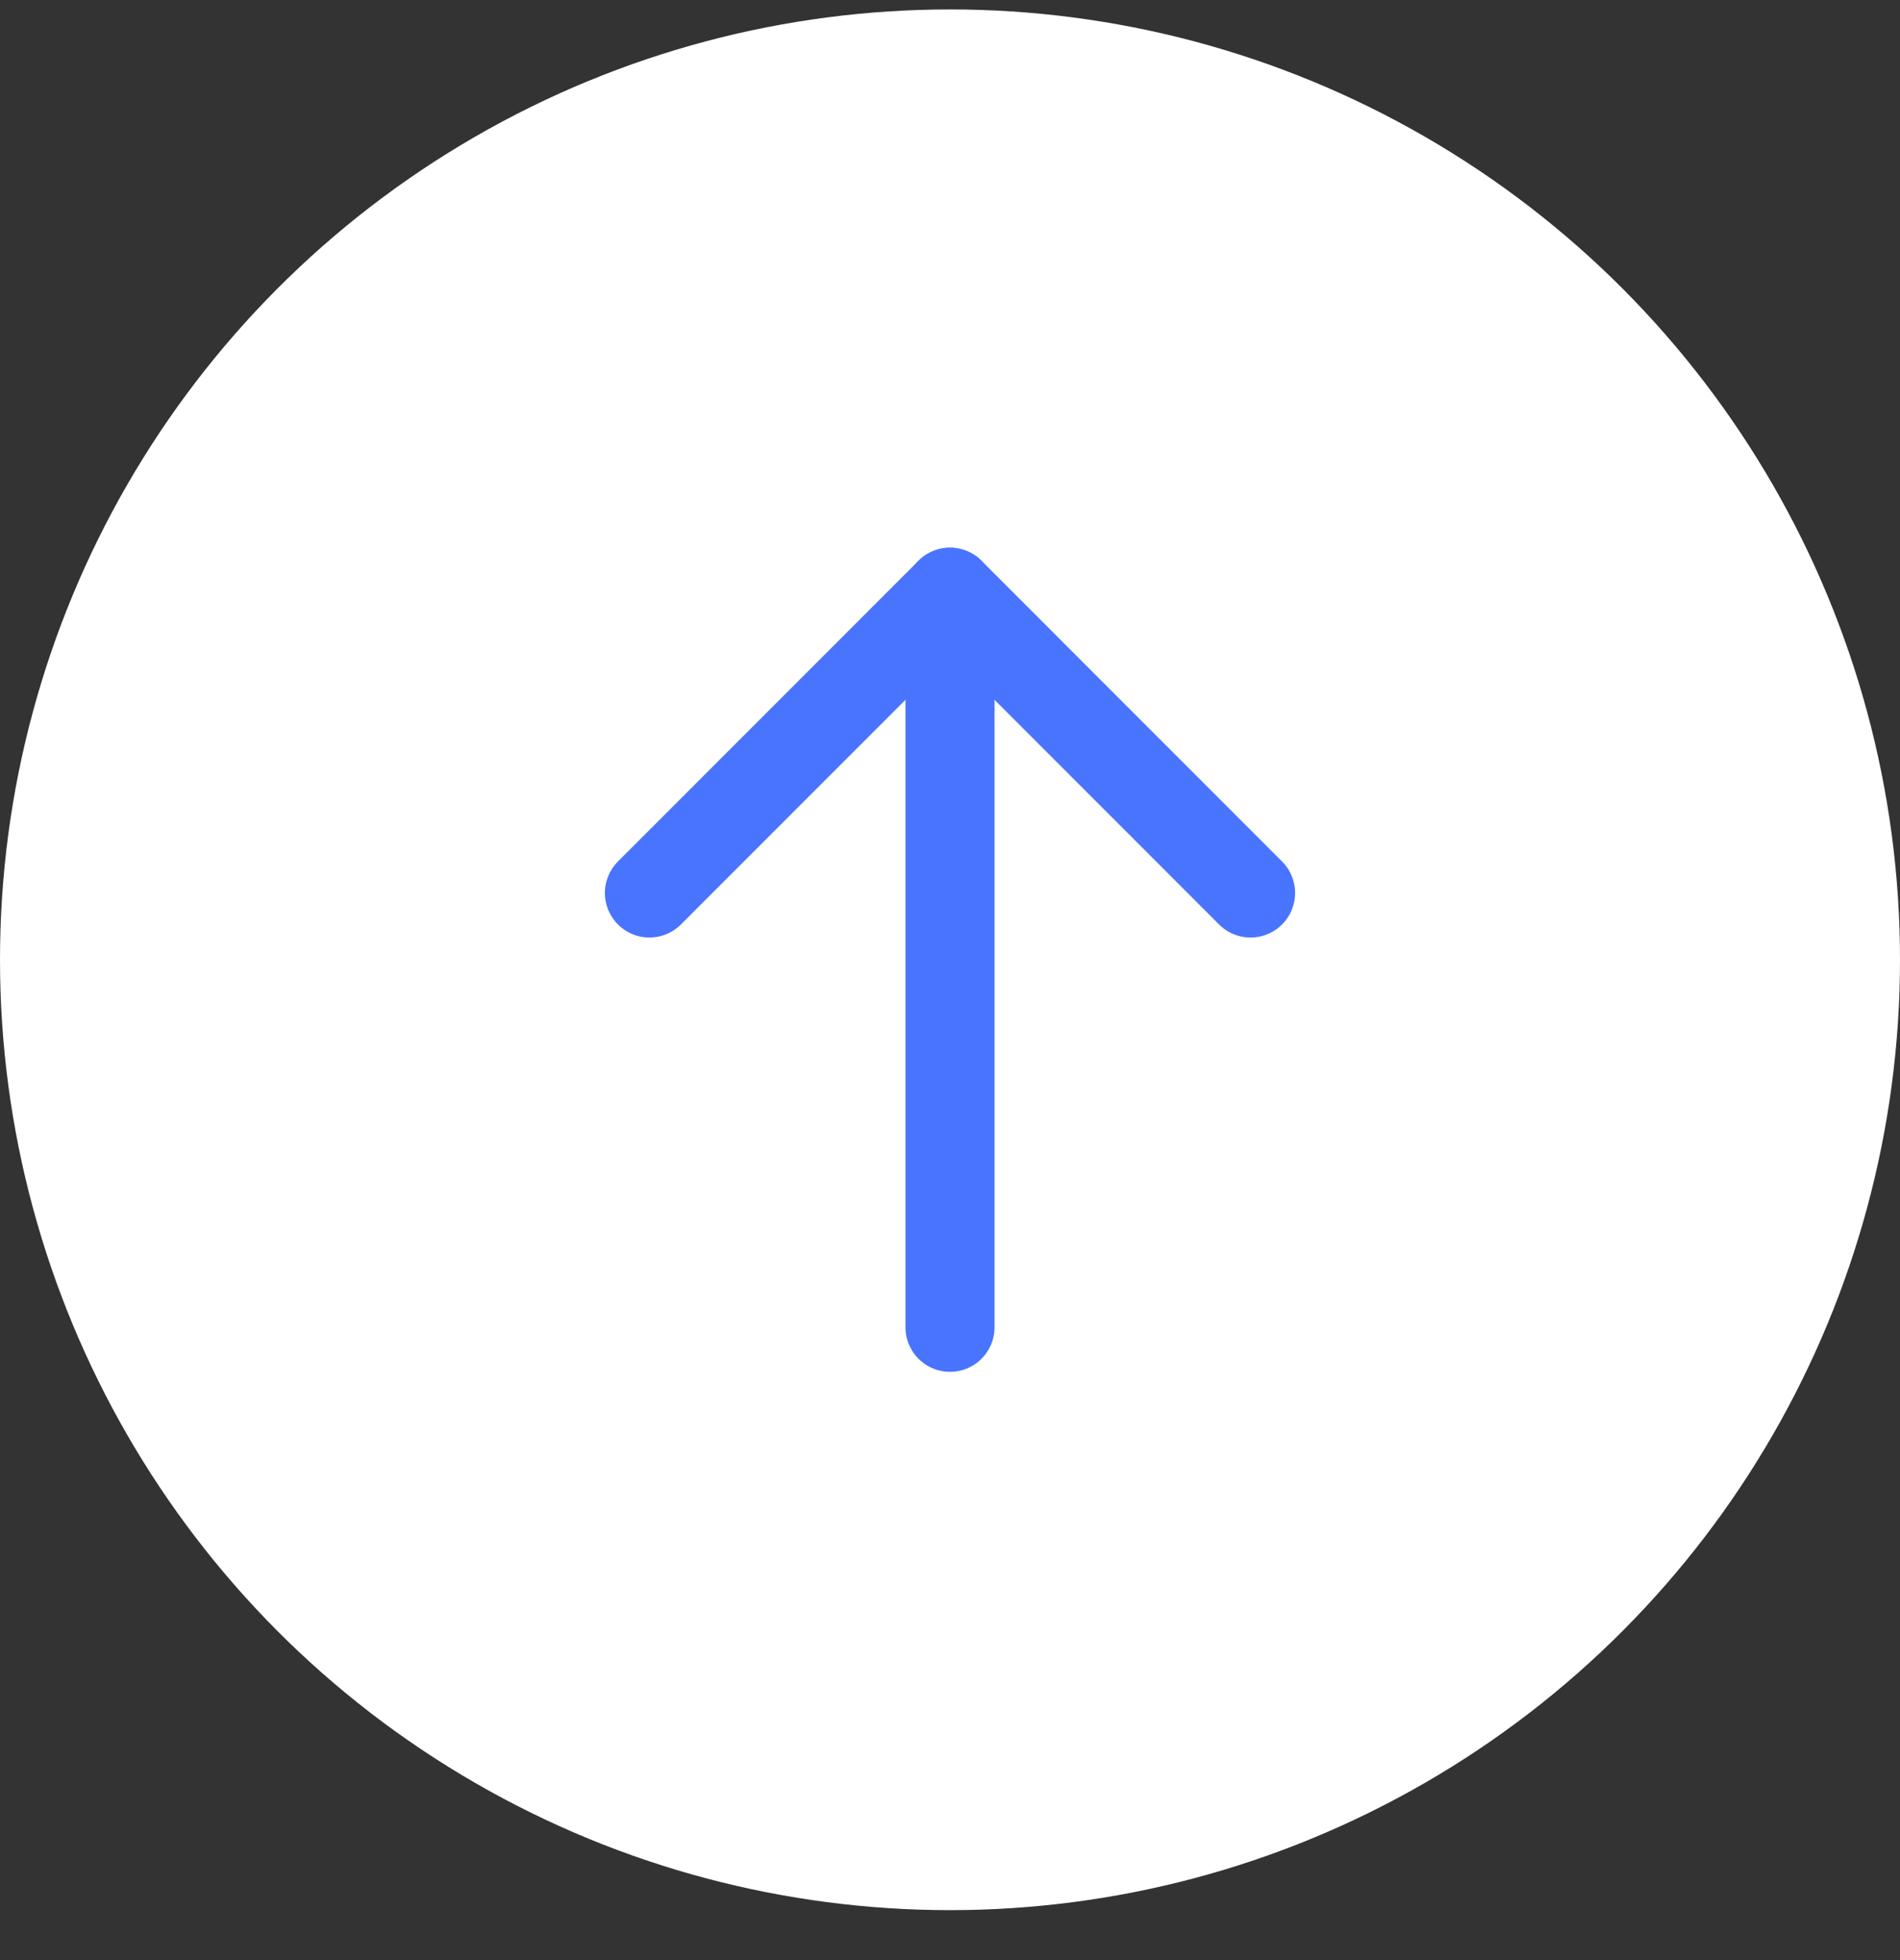
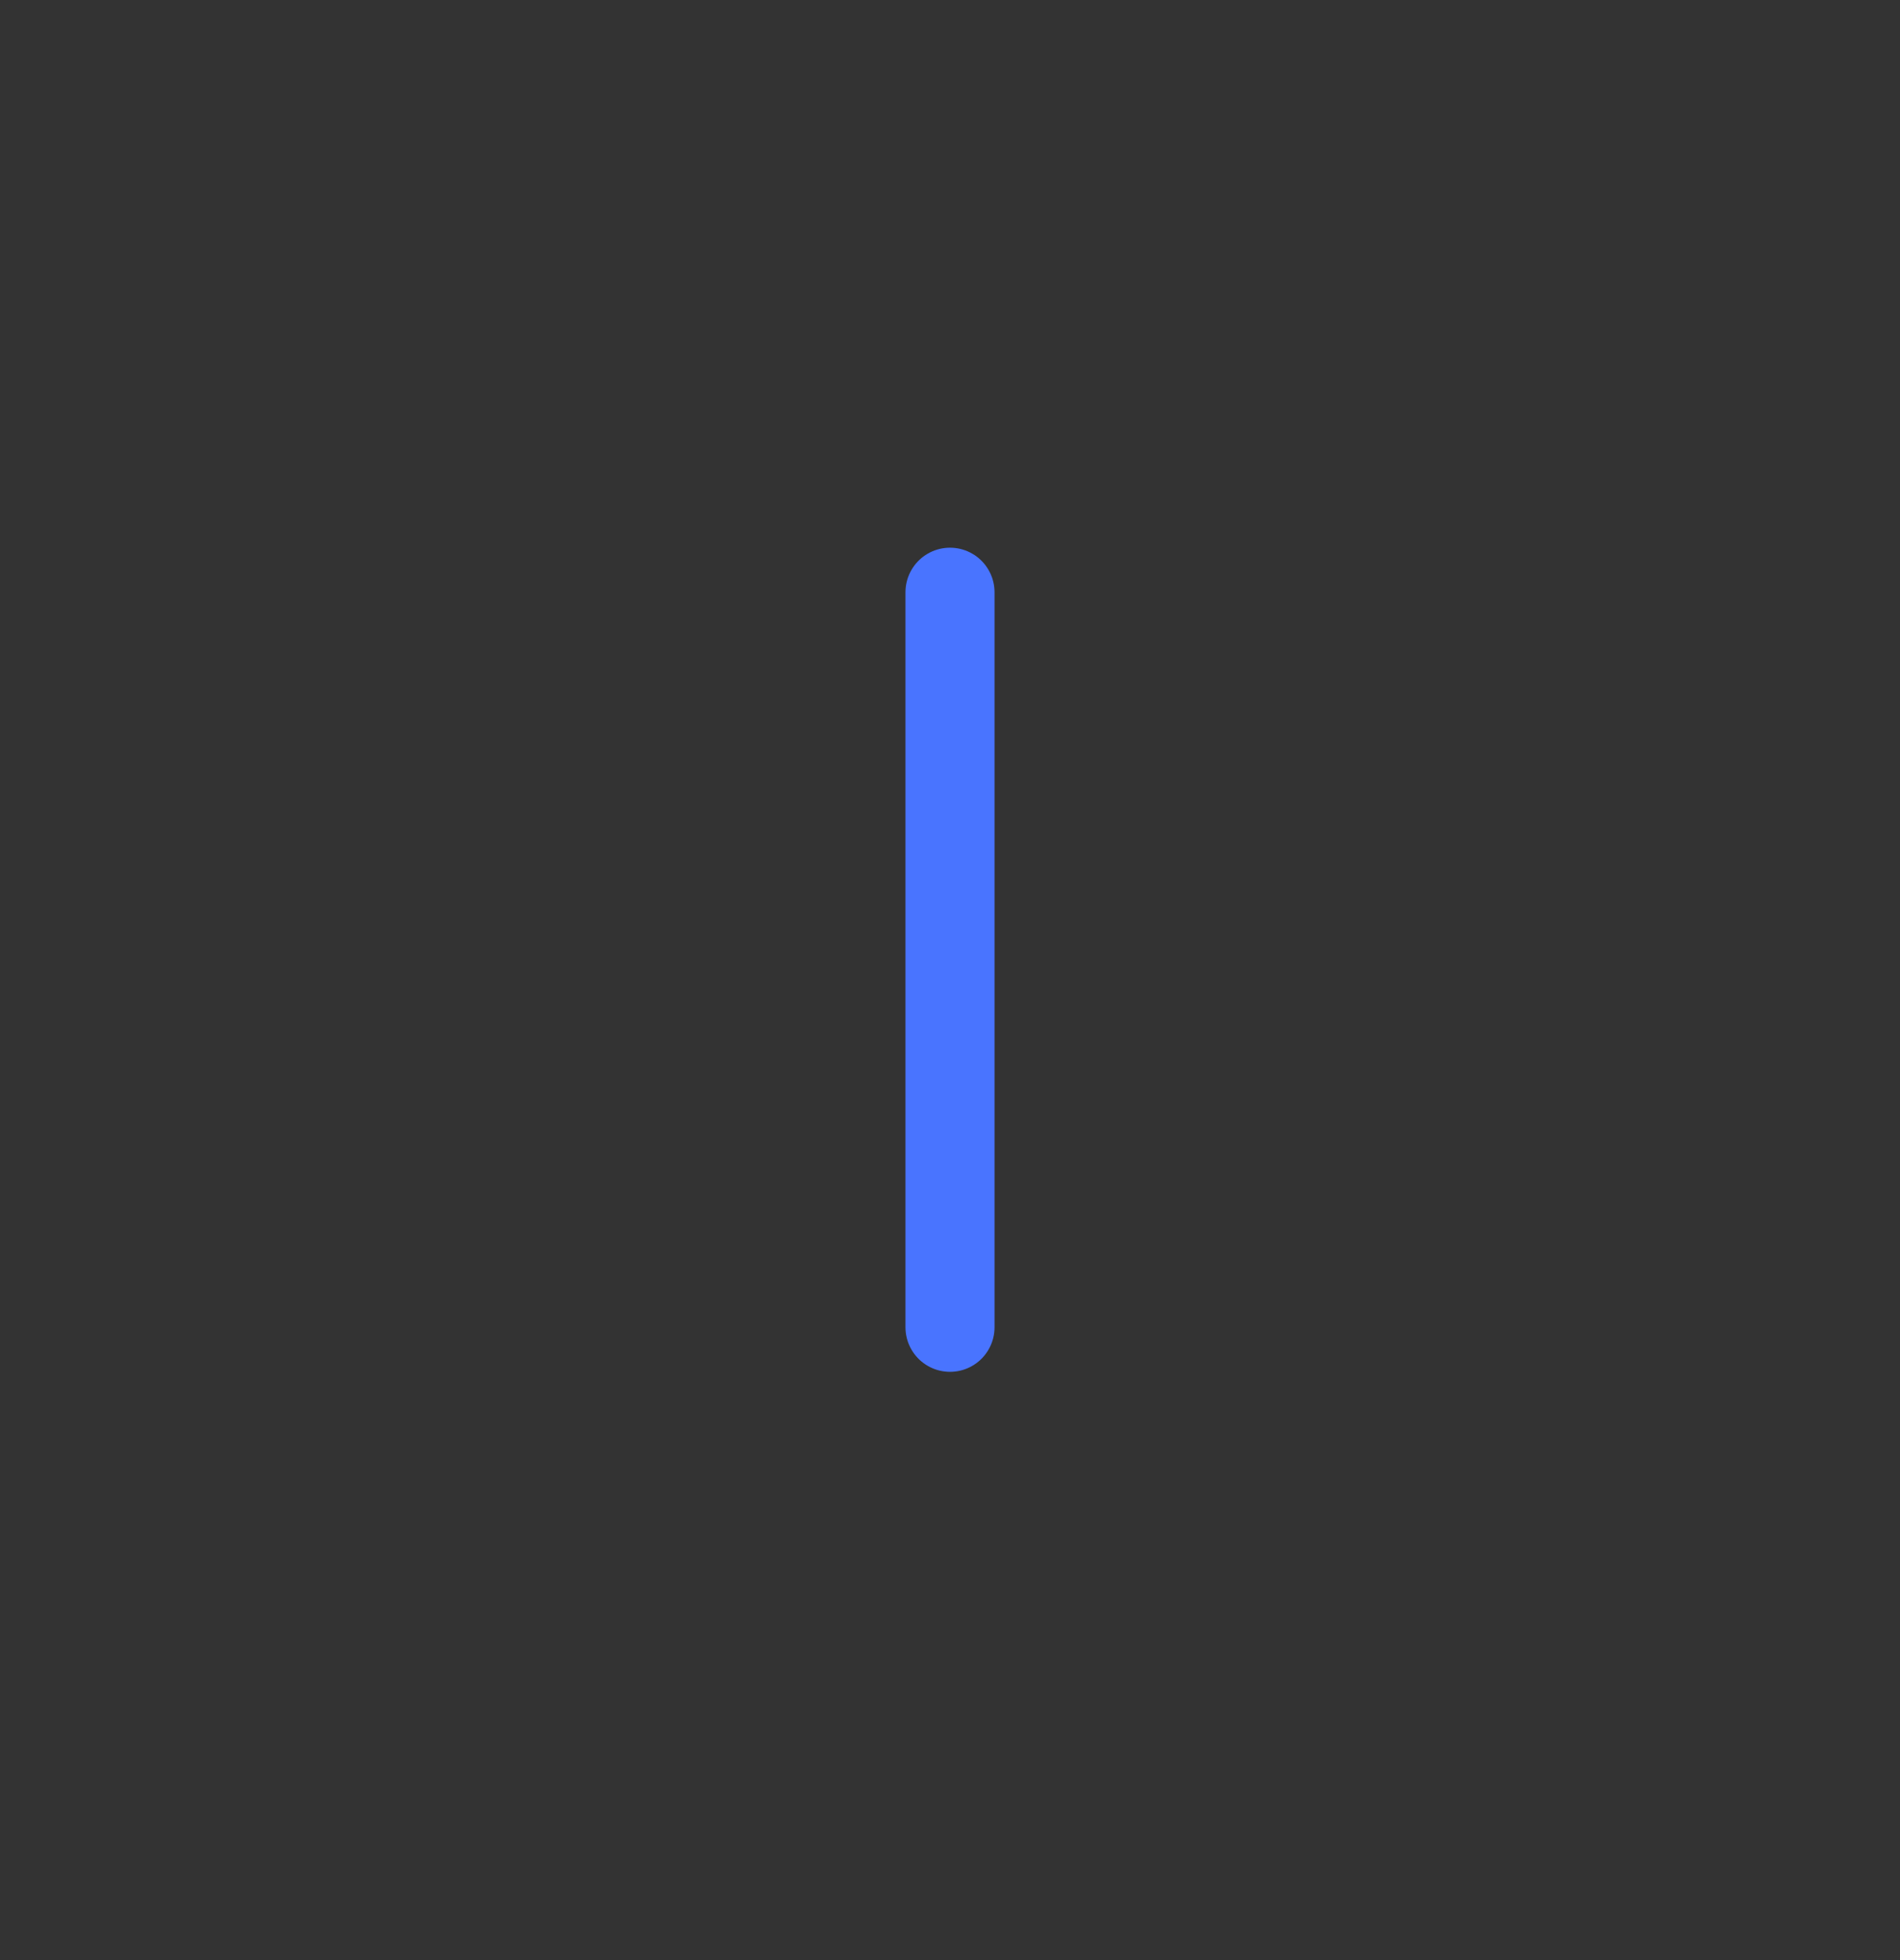
<svg xmlns="http://www.w3.org/2000/svg" width="32" height="33" viewBox="0 0 32 33" fill="none">
  <rect x="0" y="0" width="32" height="33" fill="#333333" stroke="none" />
-   <circle cx="16" cy="16.159" r="16" transform="rotate(-180 16 16.159)" fill="white" />
  <path d="M16 22.346L16 9.971" stroke="#4974FF" stroke-width="1.5" stroke-linecap="round" stroke-linejoin="round" />
-   <path d="M21.062 15.034L16 9.971L10.938 15.034" stroke="#4974FF" stroke-width="1.5" stroke-linecap="round" stroke-linejoin="round" />
</svg>